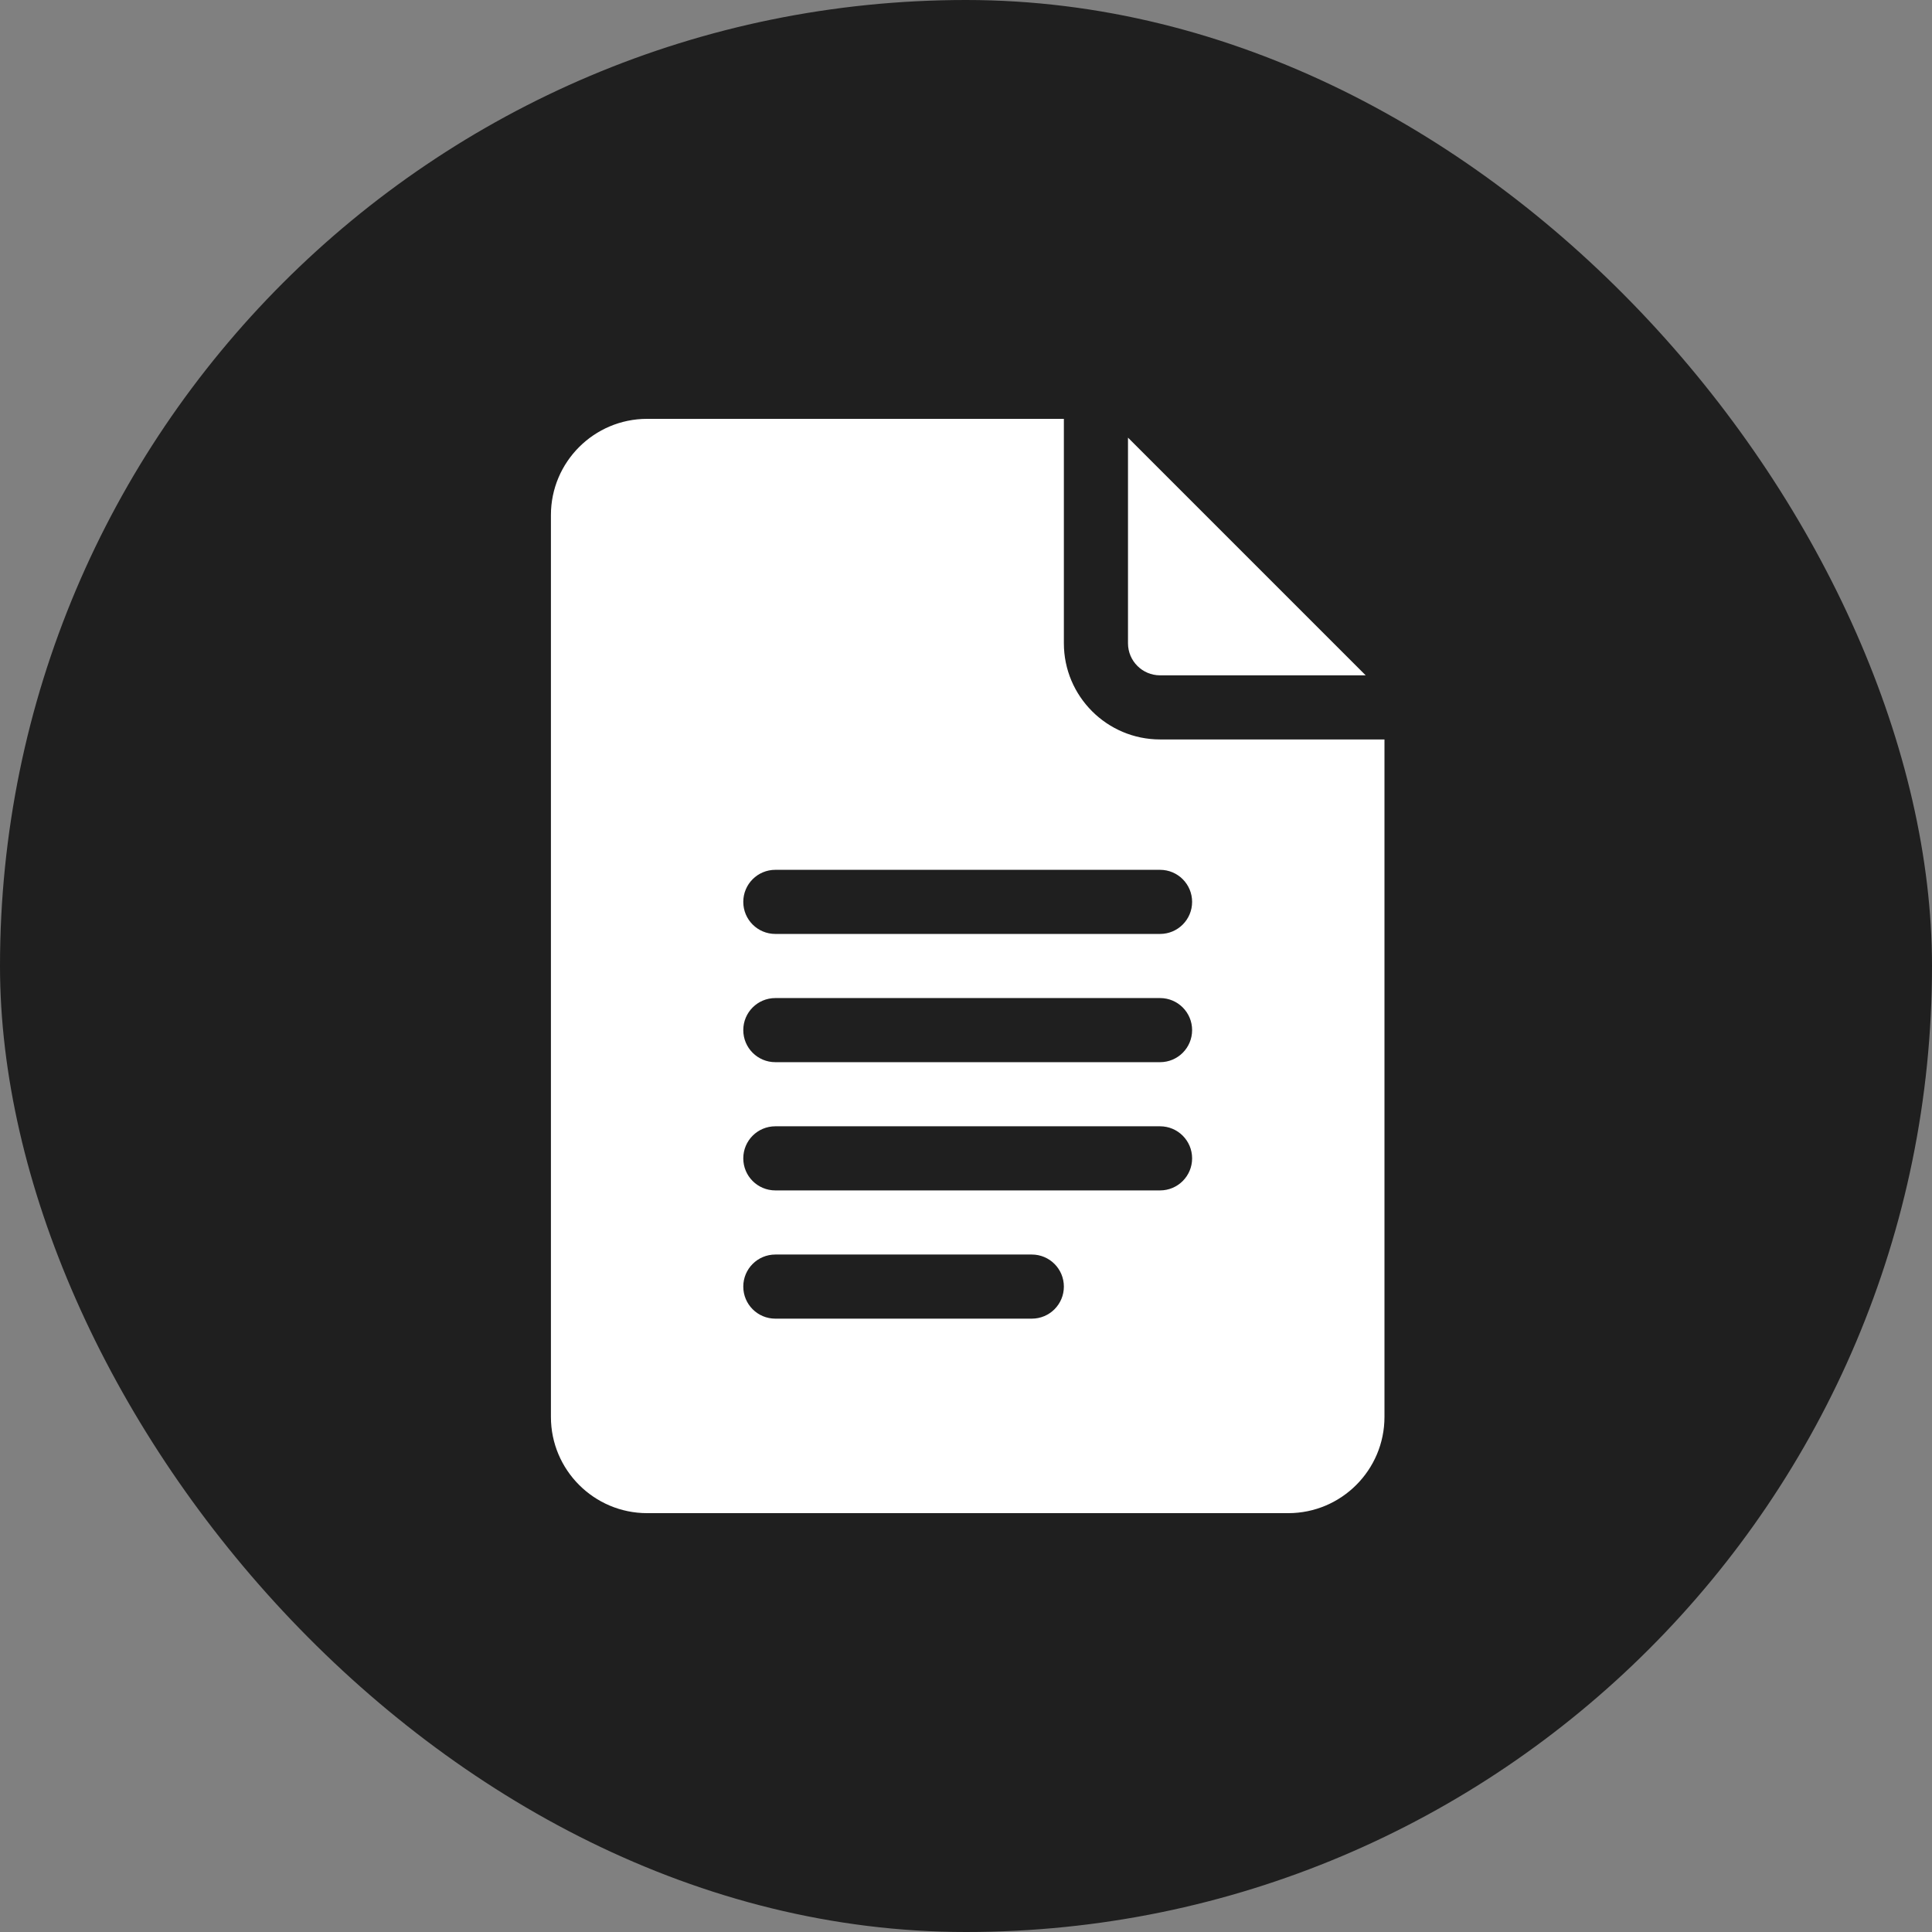
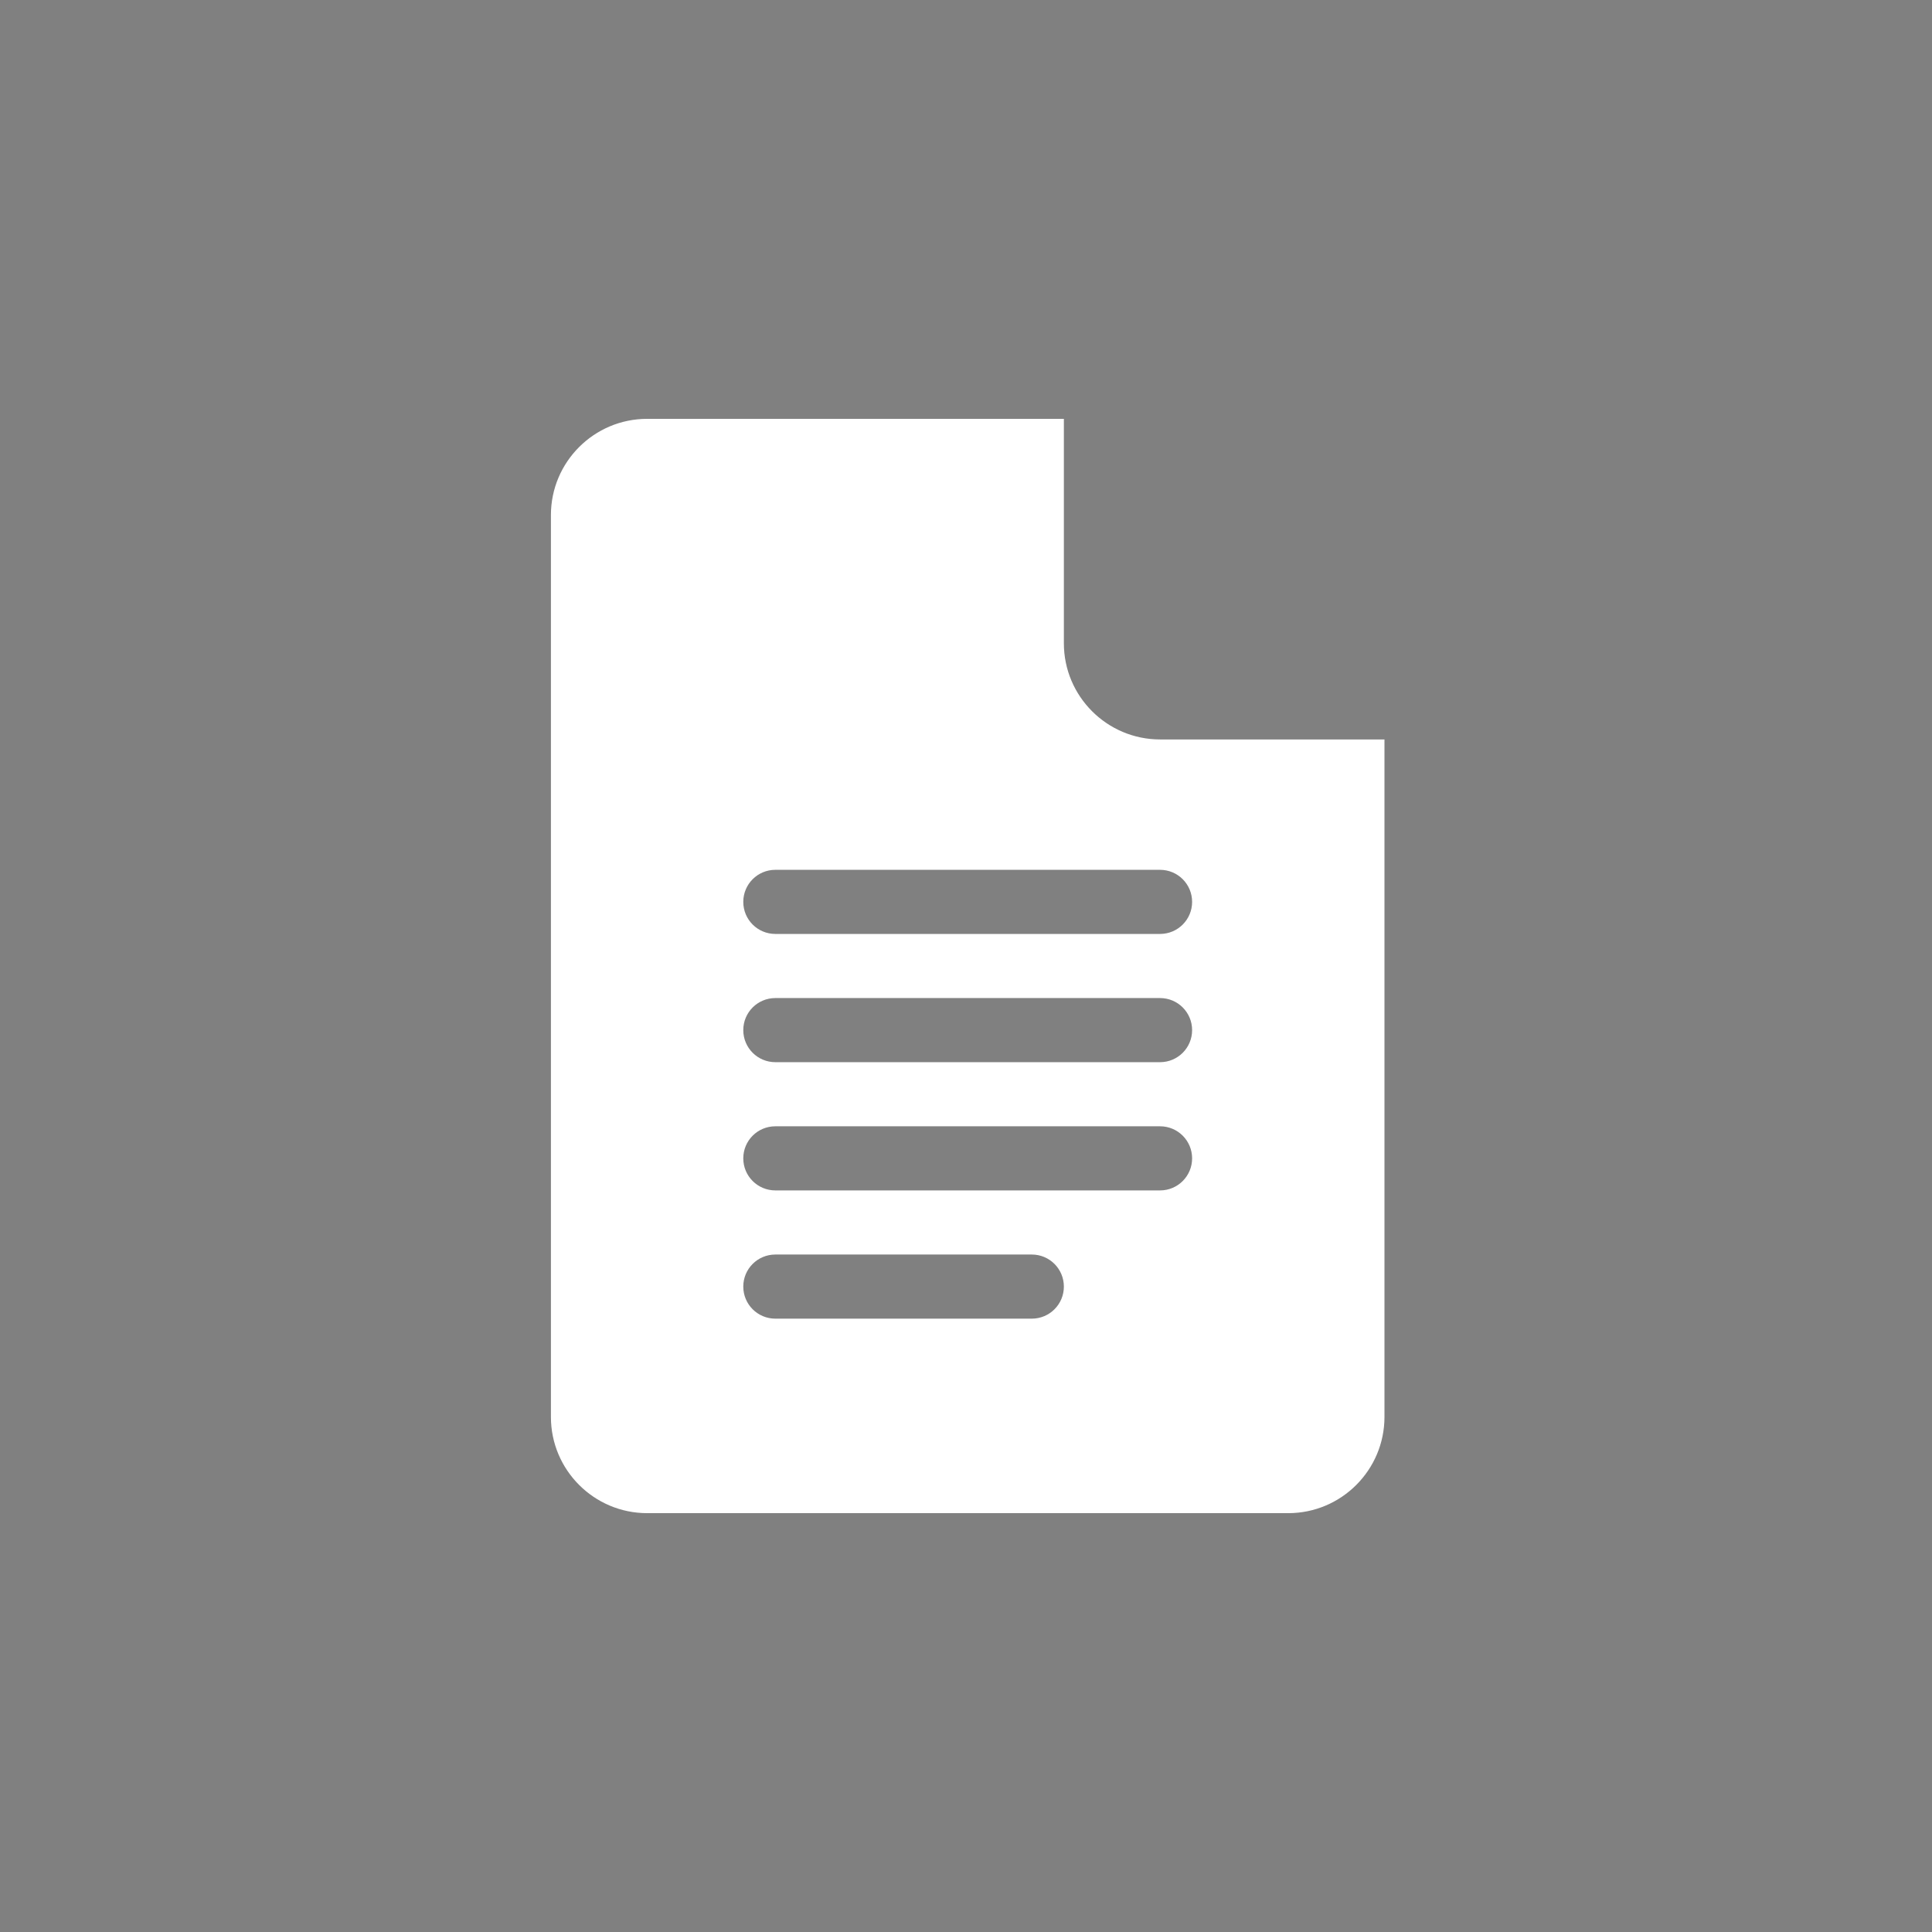
<svg xmlns="http://www.w3.org/2000/svg" width="512" height="512" viewBox="0 0 512 512" fill="none">
  <rect x="0" y="0" width="512" height="512" fill="#808080" stroke="none" />
-   <rect width="512" height="512" rx="256" fill="#1F1F1F" />
  <path d="M171.488 401H341.41C355.465 401 366.898 389.566 366.898 375.511V195.961H307.426C293.371 195.961 281.937 184.527 281.937 170.473V111H171.488C157.433 111 146 122.433 146 136.488V375.511C146 389.566 157.433 401 171.488 401ZM205.473 230.512H307.426C312.122 230.512 315.922 234.312 315.922 239.008C315.922 243.704 312.122 247.504 307.426 247.504H205.473C200.777 247.504 196.977 243.704 196.977 239.008C196.977 234.312 200.777 230.512 205.473 230.512ZM205.473 264.496H307.426C312.122 264.496 315.922 268.296 315.922 272.992C315.922 277.688 312.122 281.488 307.426 281.488H205.473C200.777 281.488 196.977 277.688 196.977 272.992C196.977 268.296 200.777 264.496 205.473 264.496ZM205.473 298.48H307.426C312.122 298.48 315.922 302.28 315.922 306.976C315.922 311.672 312.122 315.472 307.426 315.472H205.473C200.777 315.472 196.977 311.672 196.977 306.976C196.977 302.28 200.777 298.48 205.473 298.48ZM205.473 332.465H273.441C278.137 332.465 281.937 336.265 281.937 340.961C281.937 345.657 278.137 349.457 273.441 349.457H205.473C200.777 349.457 196.977 345.657 196.977 340.961C196.977 336.265 200.777 332.465 205.473 332.465Z" fill="white" />
-   <path d="M307.426 178.968H361.92L298.93 115.978V170.472C298.93 175.16 302.738 178.968 307.426 178.968Z" fill="white" />
</svg>